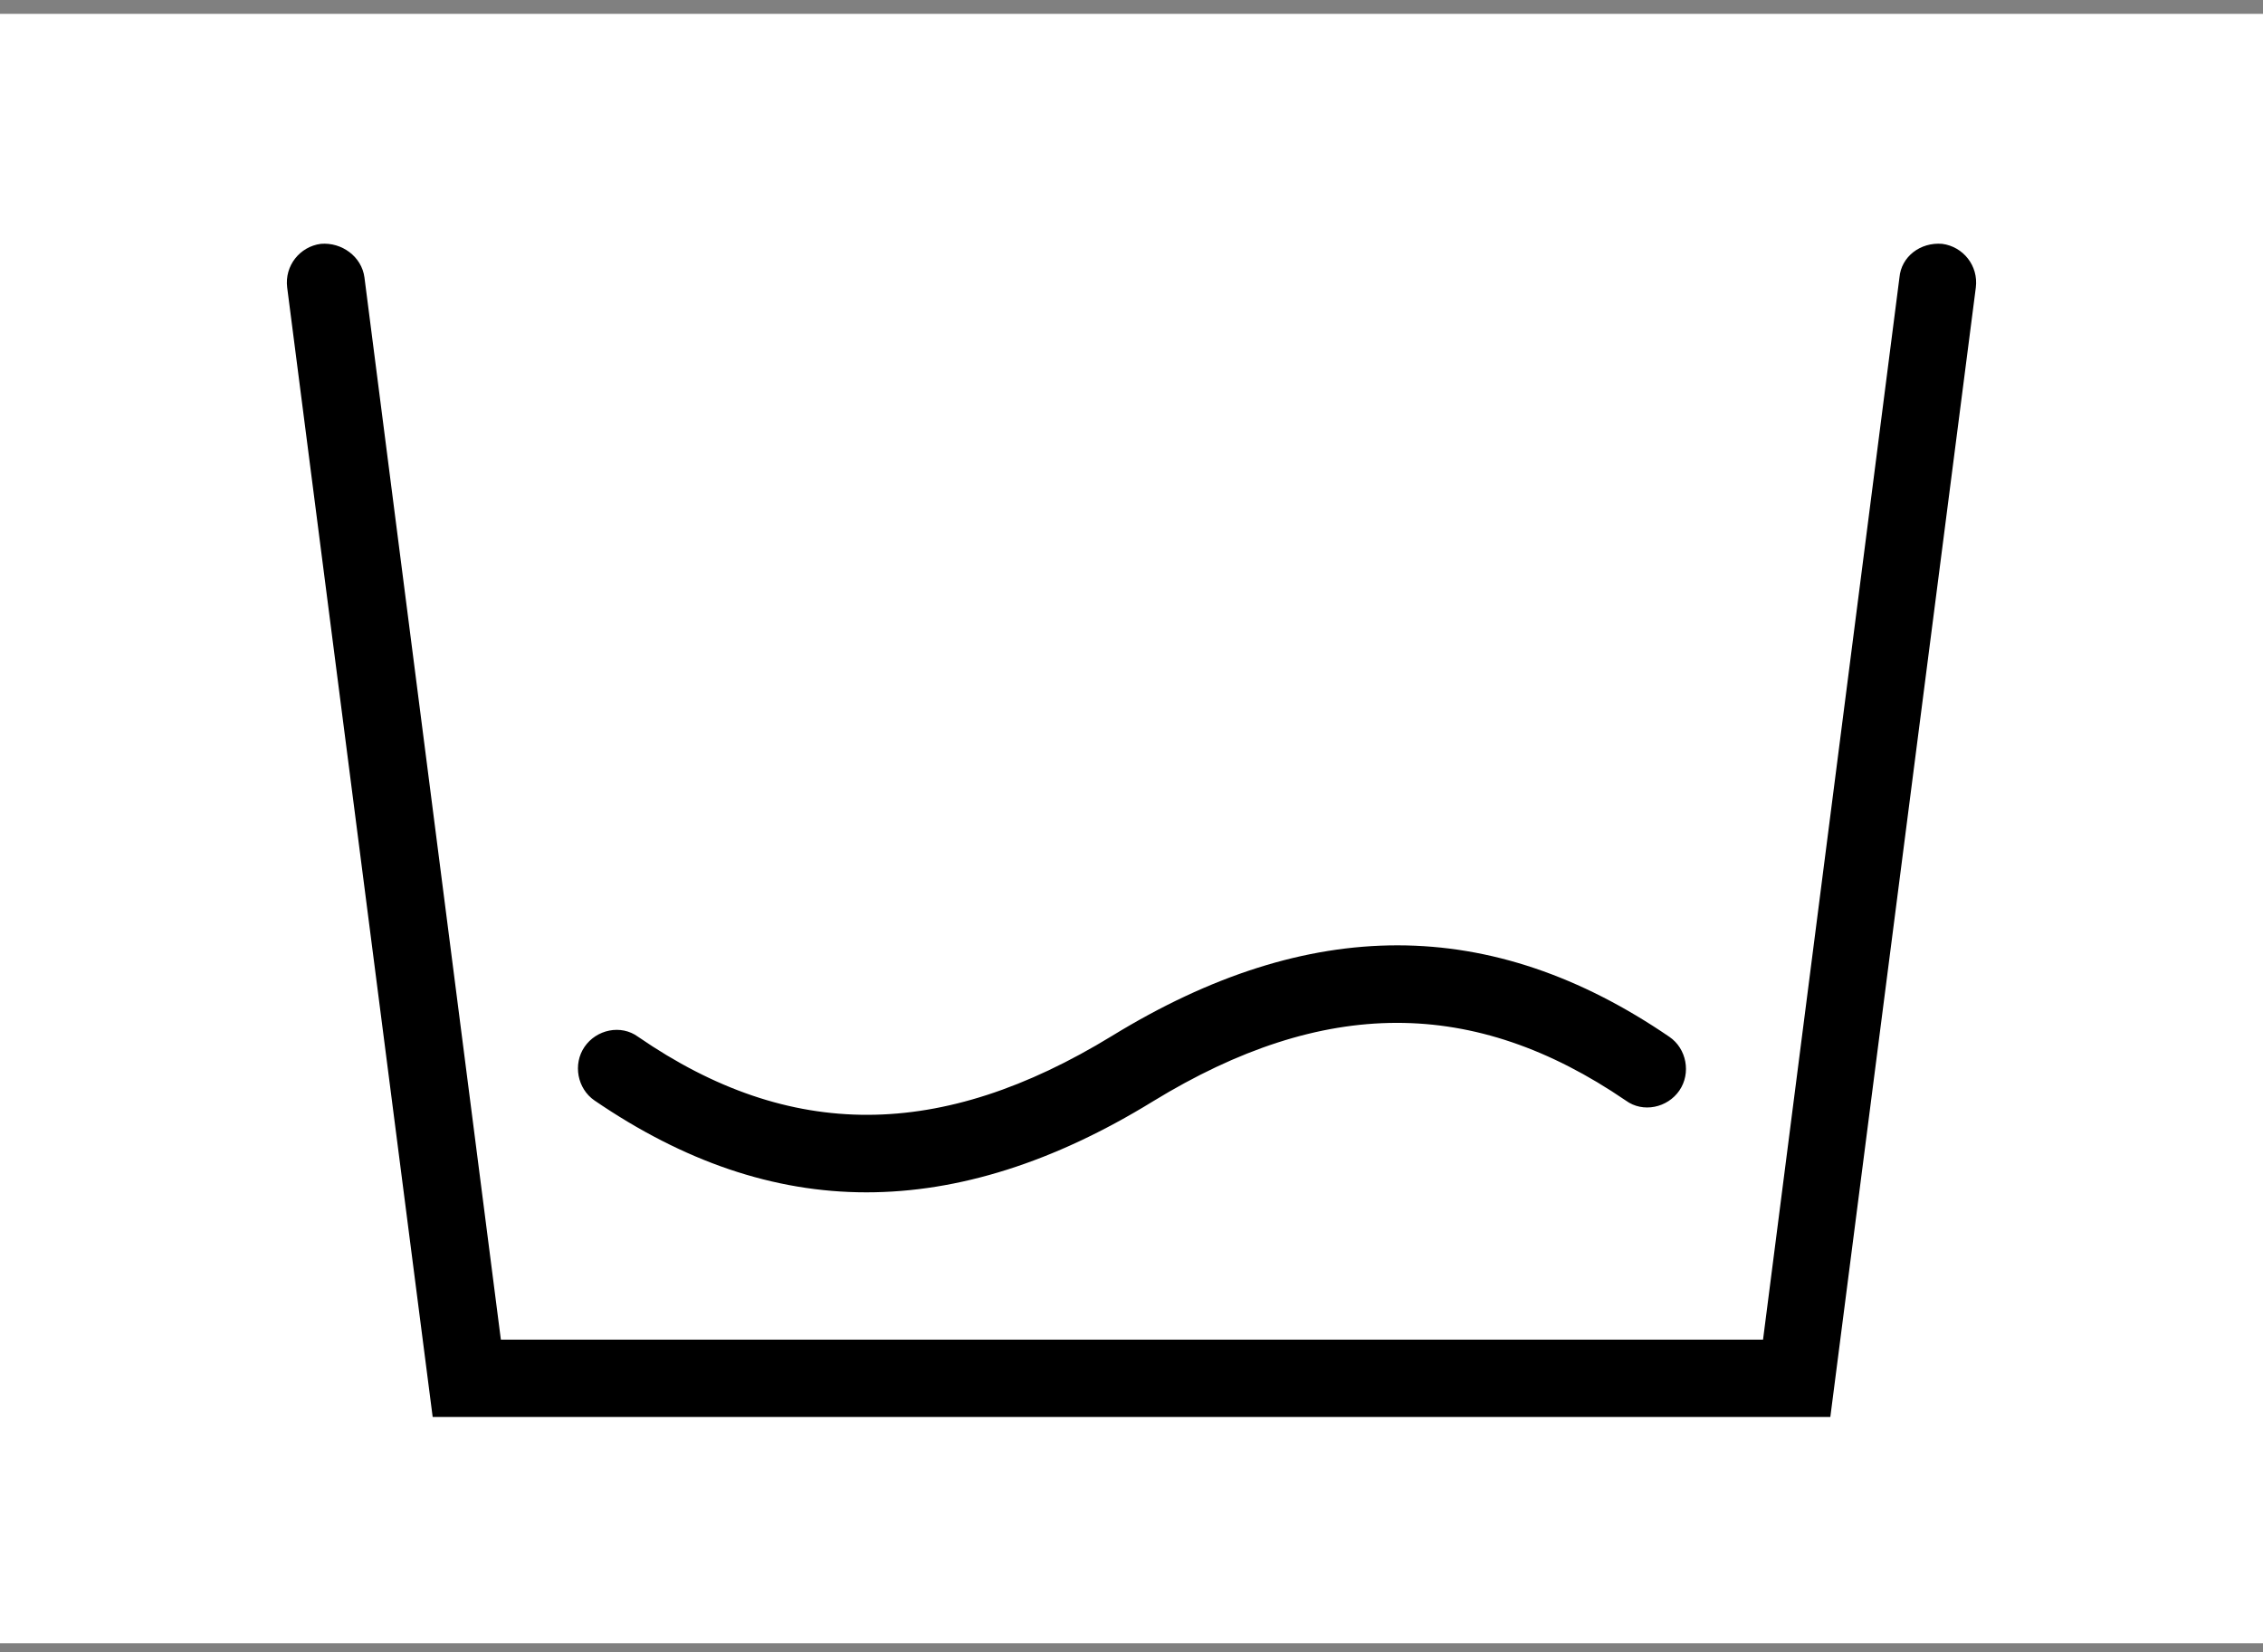
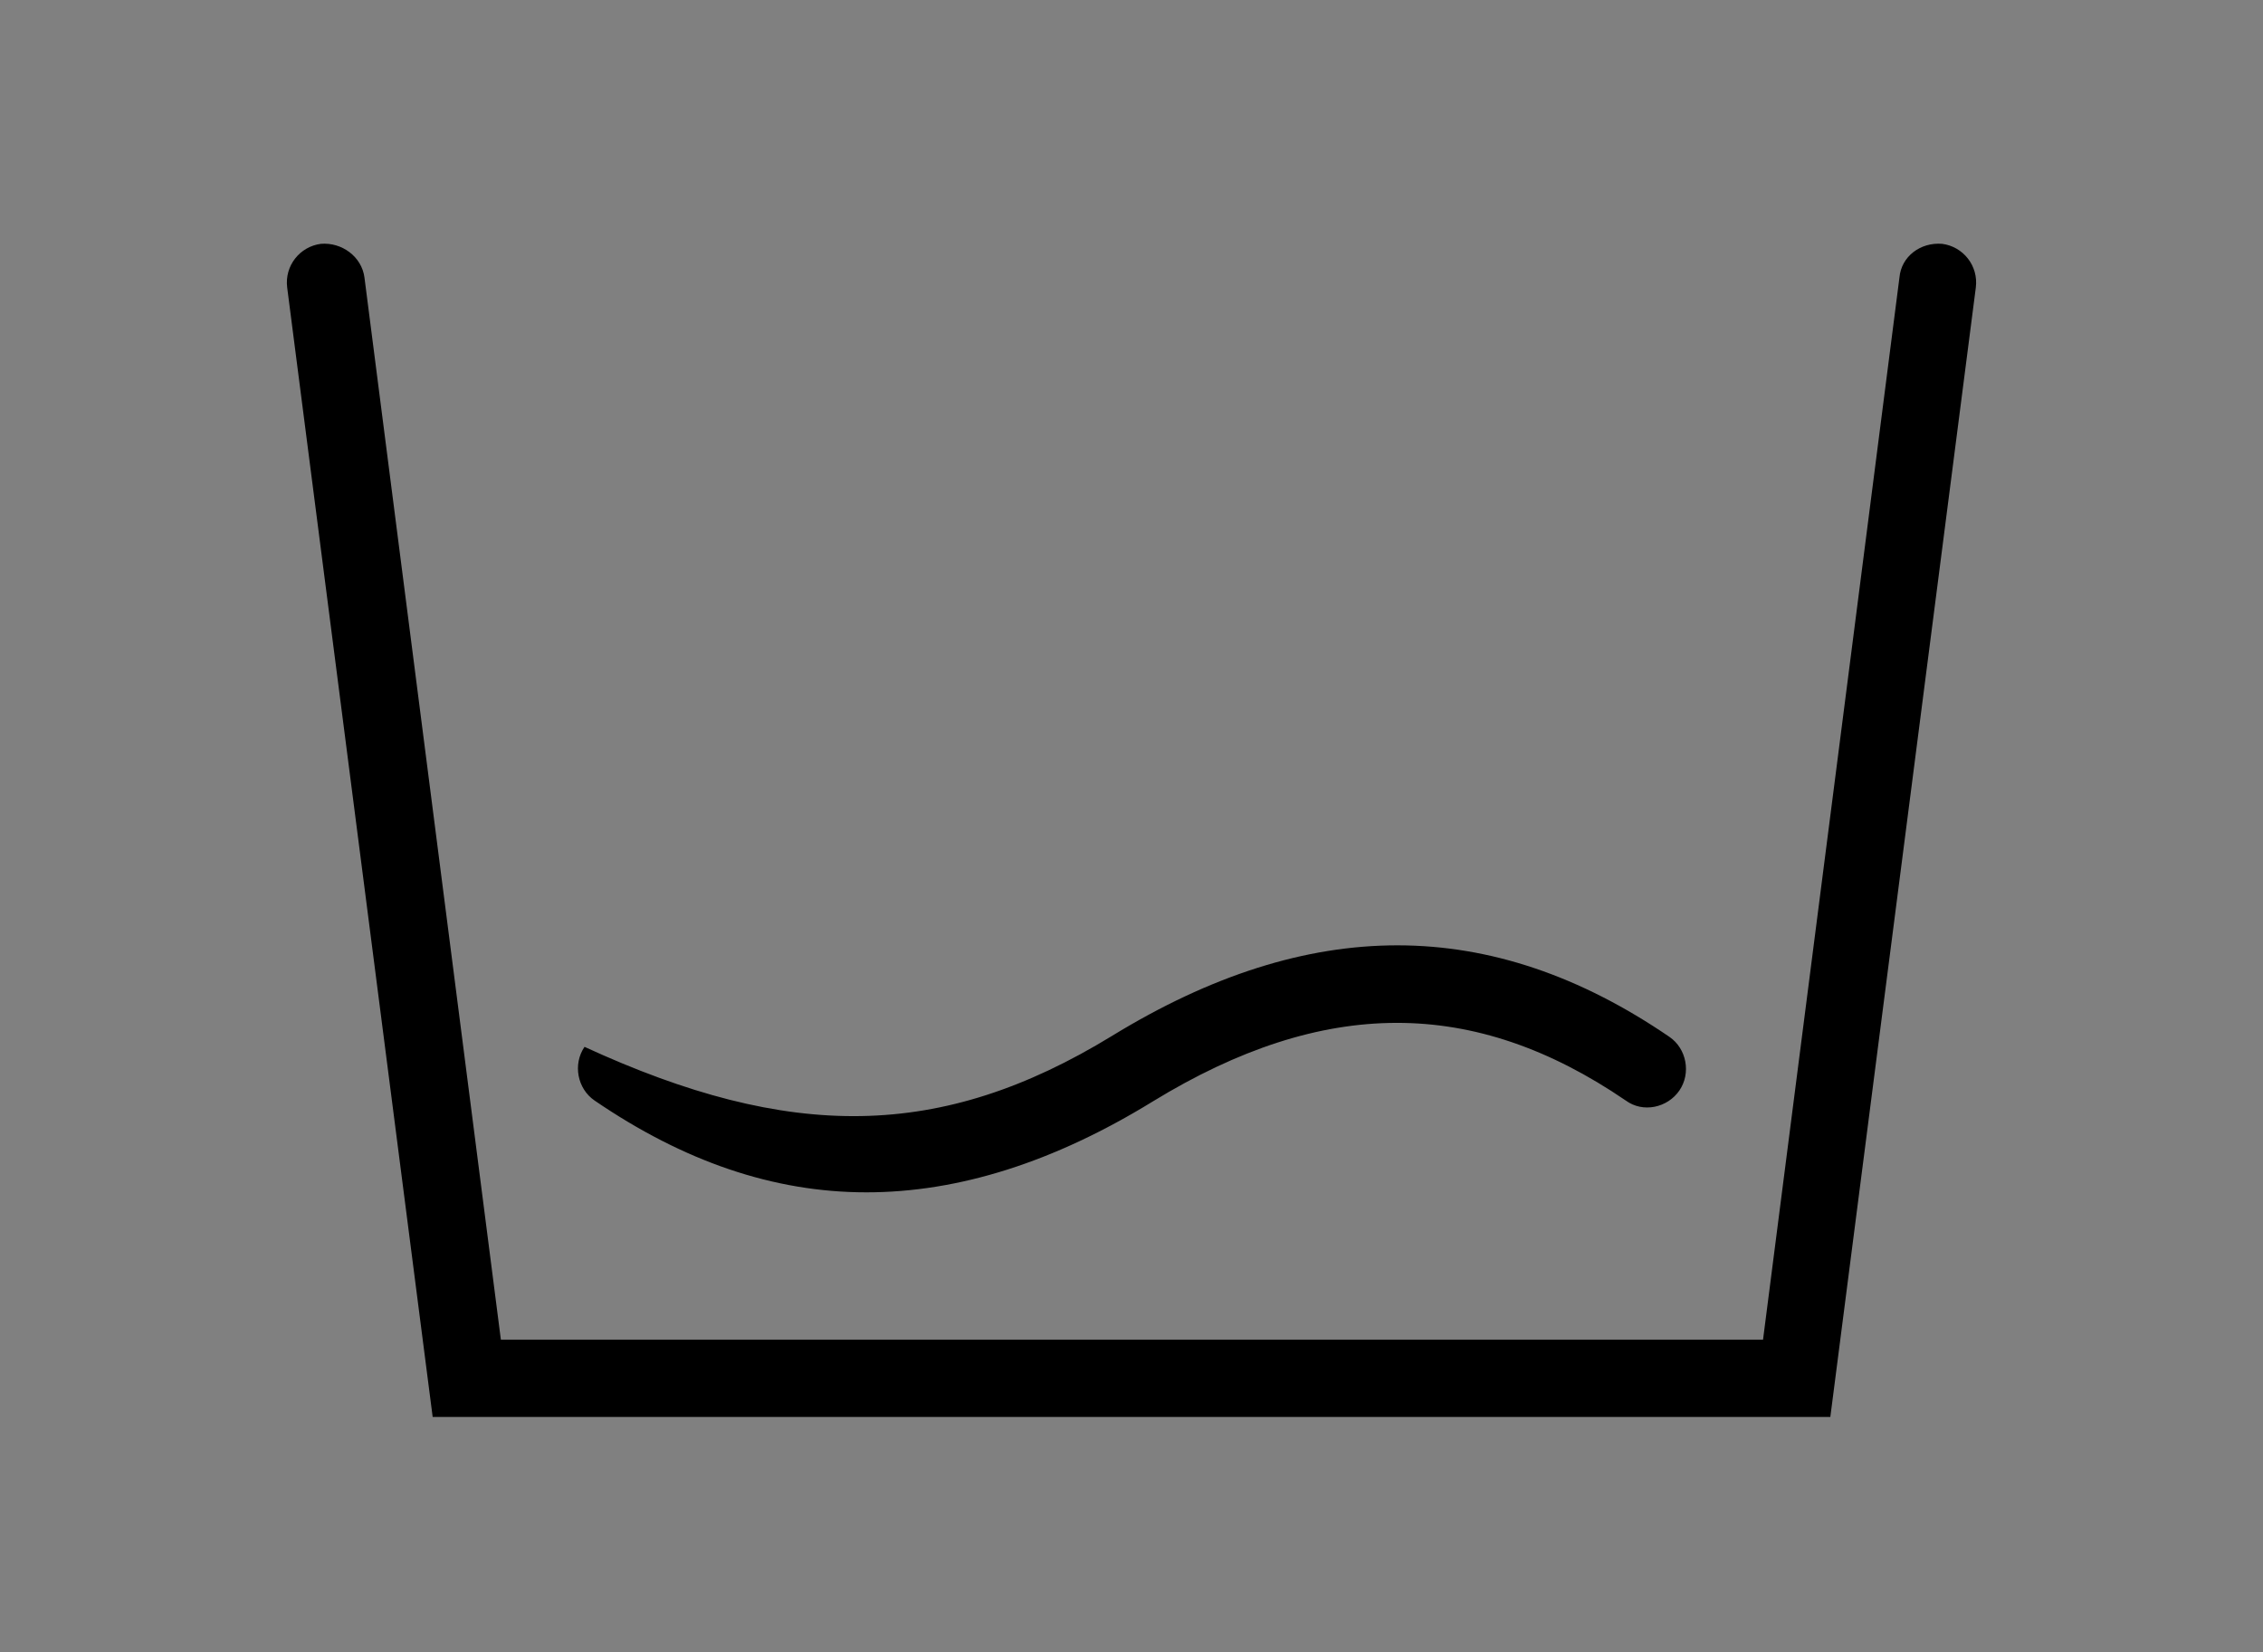
<svg xmlns="http://www.w3.org/2000/svg" width="100" height="73" viewBox="0 0 100 73" fill="none">
  <rect x="0" y="0" width="100" height="73" fill="#808080" stroke="none" />
-   <rect width="100" height="72" transform="translate(0 0.612)" fill="white" />
  <path d="M80.881 62.612H19.119L12.69 12.704C12.569 11.74 13.252 10.896 14.177 10.775C15.101 10.695 15.985 11.338 16.105 12.262L22.133 59.197H77.907L83.935 12.262C84.015 11.338 84.859 10.695 85.823 10.775C86.748 10.896 87.431 11.74 87.31 12.704L80.881 62.612Z" fill="black" />
-   <path d="M38.287 52.688C34.188 52.688 30.21 51.322 26.272 48.63C25.508 48.107 25.308 47.022 25.83 46.259C26.352 45.495 27.437 45.254 28.201 45.817C34.911 50.438 41.582 50.398 49.136 45.777C57.856 40.432 65.893 40.432 73.769 45.817C74.532 46.339 74.733 47.424 74.211 48.188C73.688 48.951 72.603 49.192 71.84 48.63C65.129 44.049 58.499 44.049 50.944 48.67C46.565 51.362 42.345 52.688 38.287 52.688Z" fill="black" />
+   <path d="M38.287 52.688C34.188 52.688 30.21 51.322 26.272 48.63C25.508 48.107 25.308 47.022 25.83 46.259C34.911 50.438 41.582 50.398 49.136 45.777C57.856 40.432 65.893 40.432 73.769 45.817C74.532 46.339 74.733 47.424 74.211 48.188C73.688 48.951 72.603 49.192 71.84 48.63C65.129 44.049 58.499 44.049 50.944 48.67C46.565 51.362 42.345 52.688 38.287 52.688Z" fill="black" />
</svg>